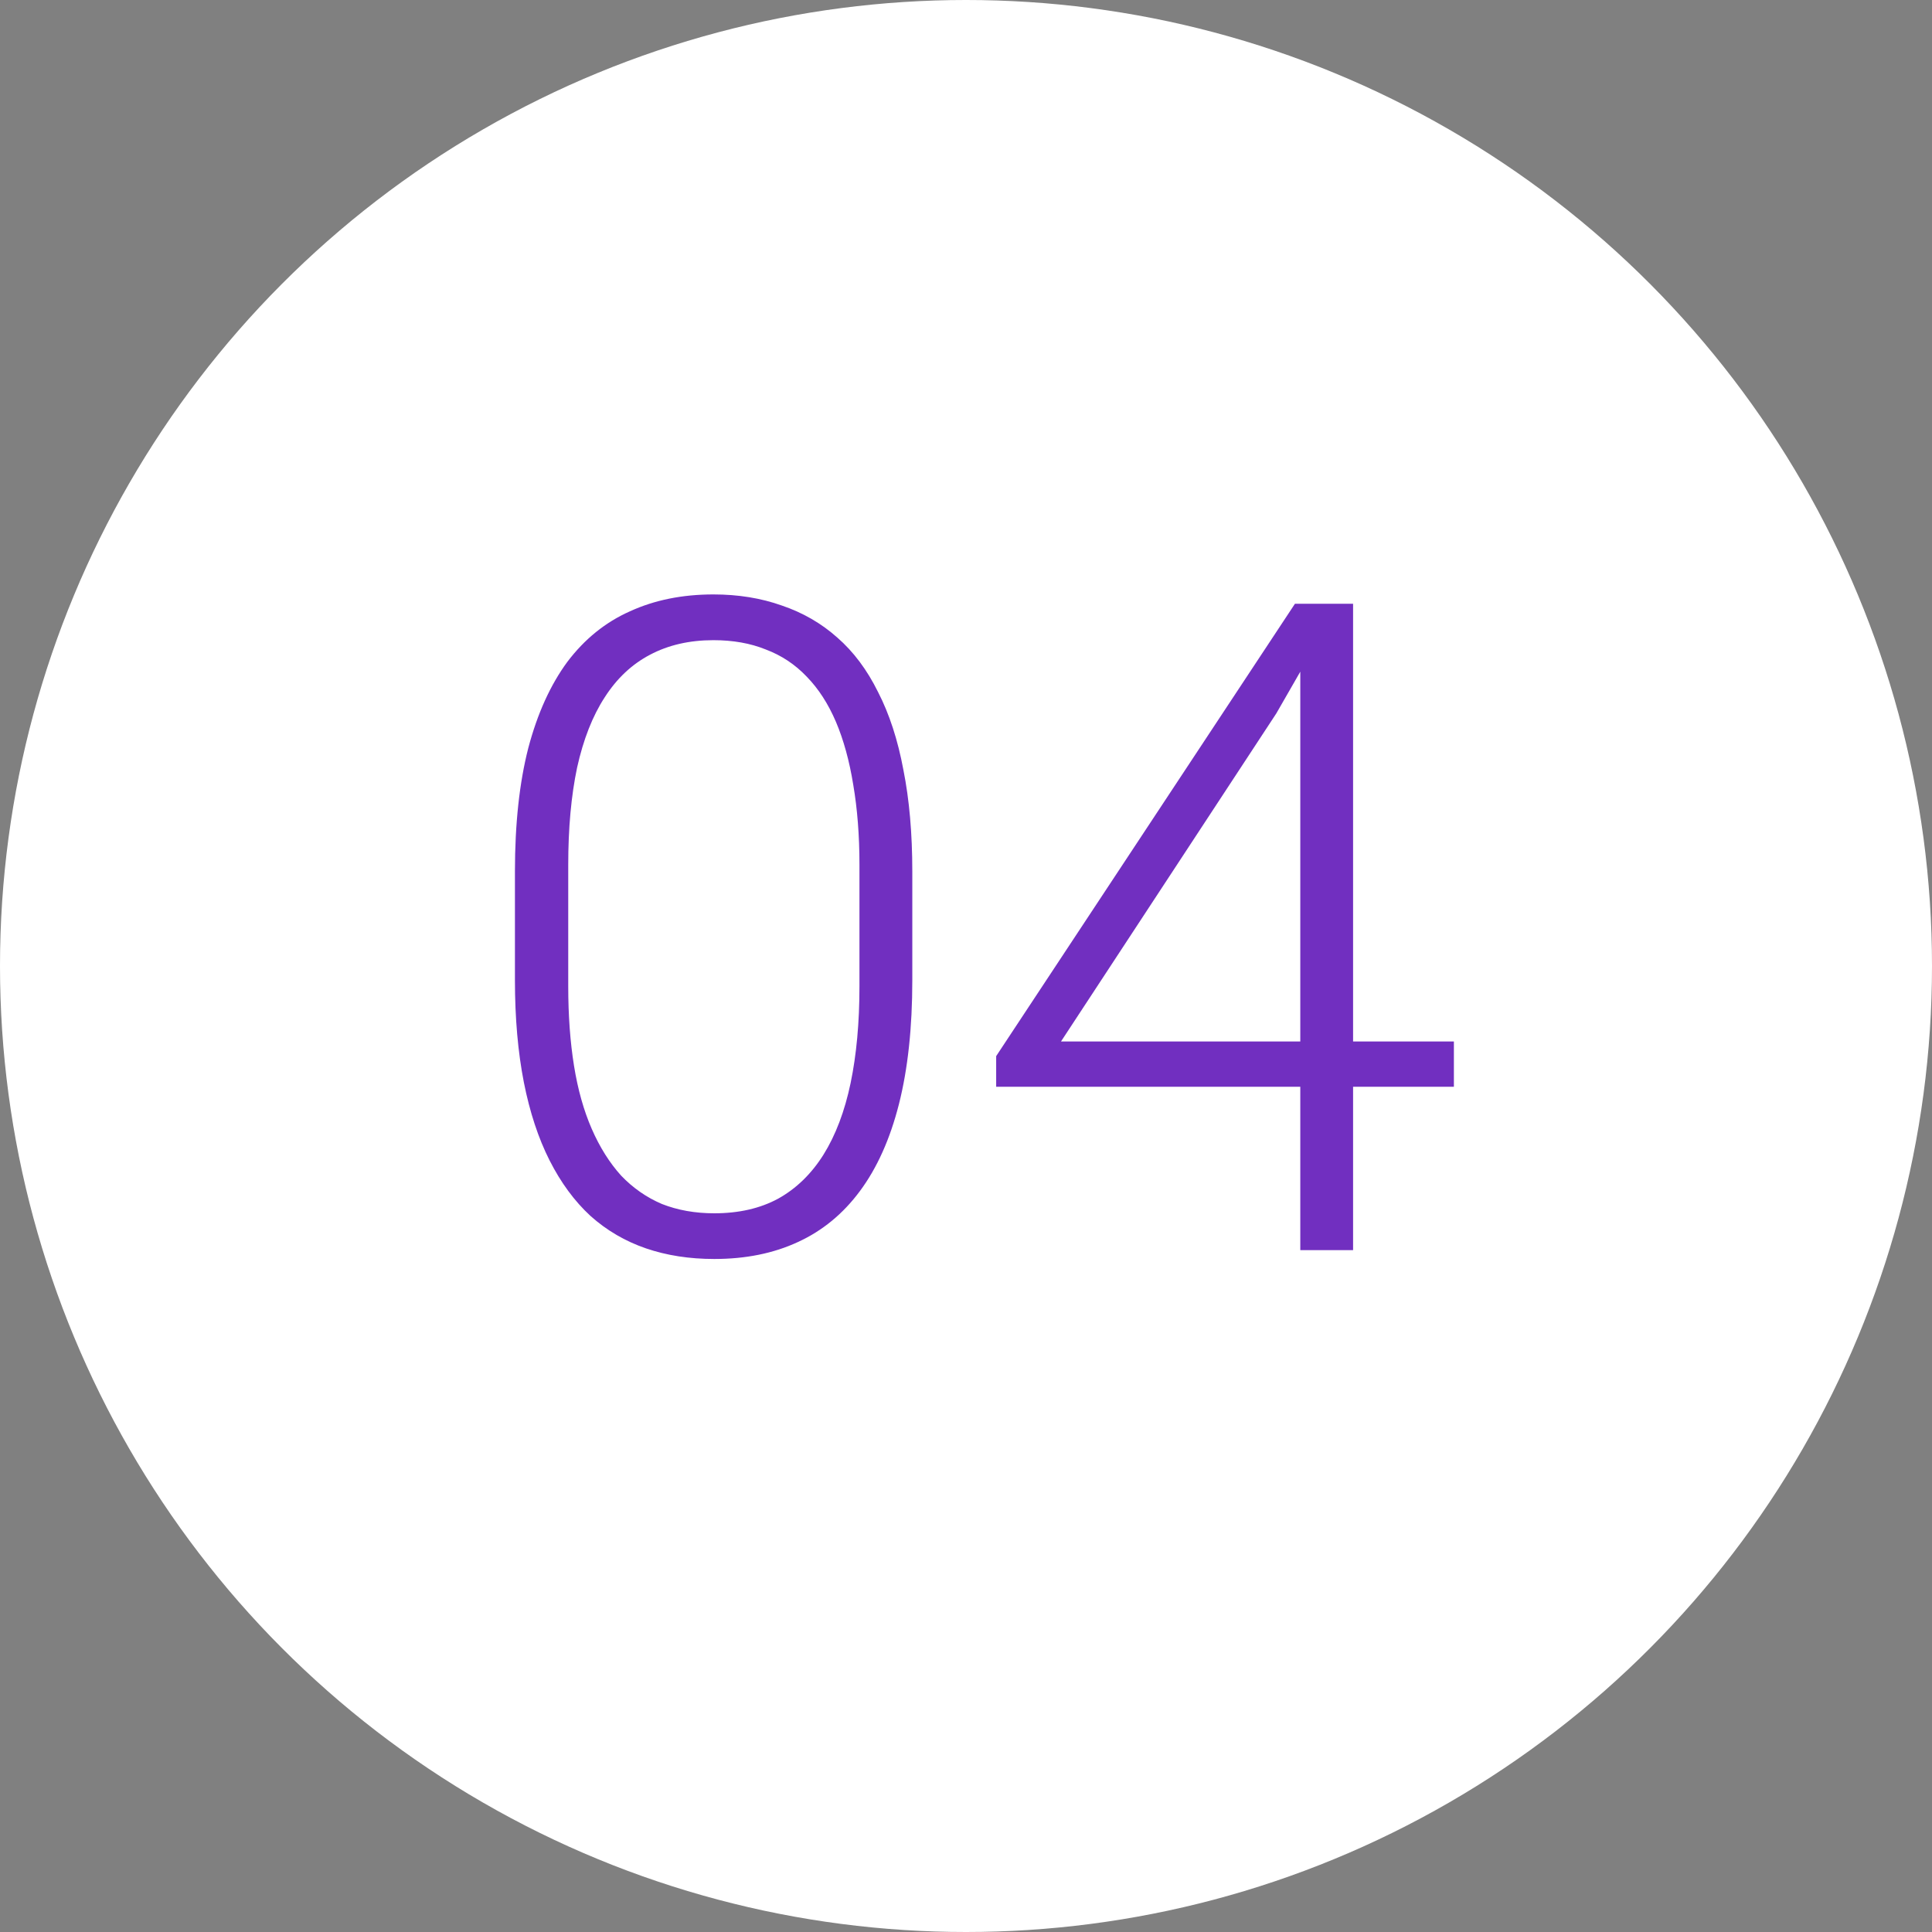
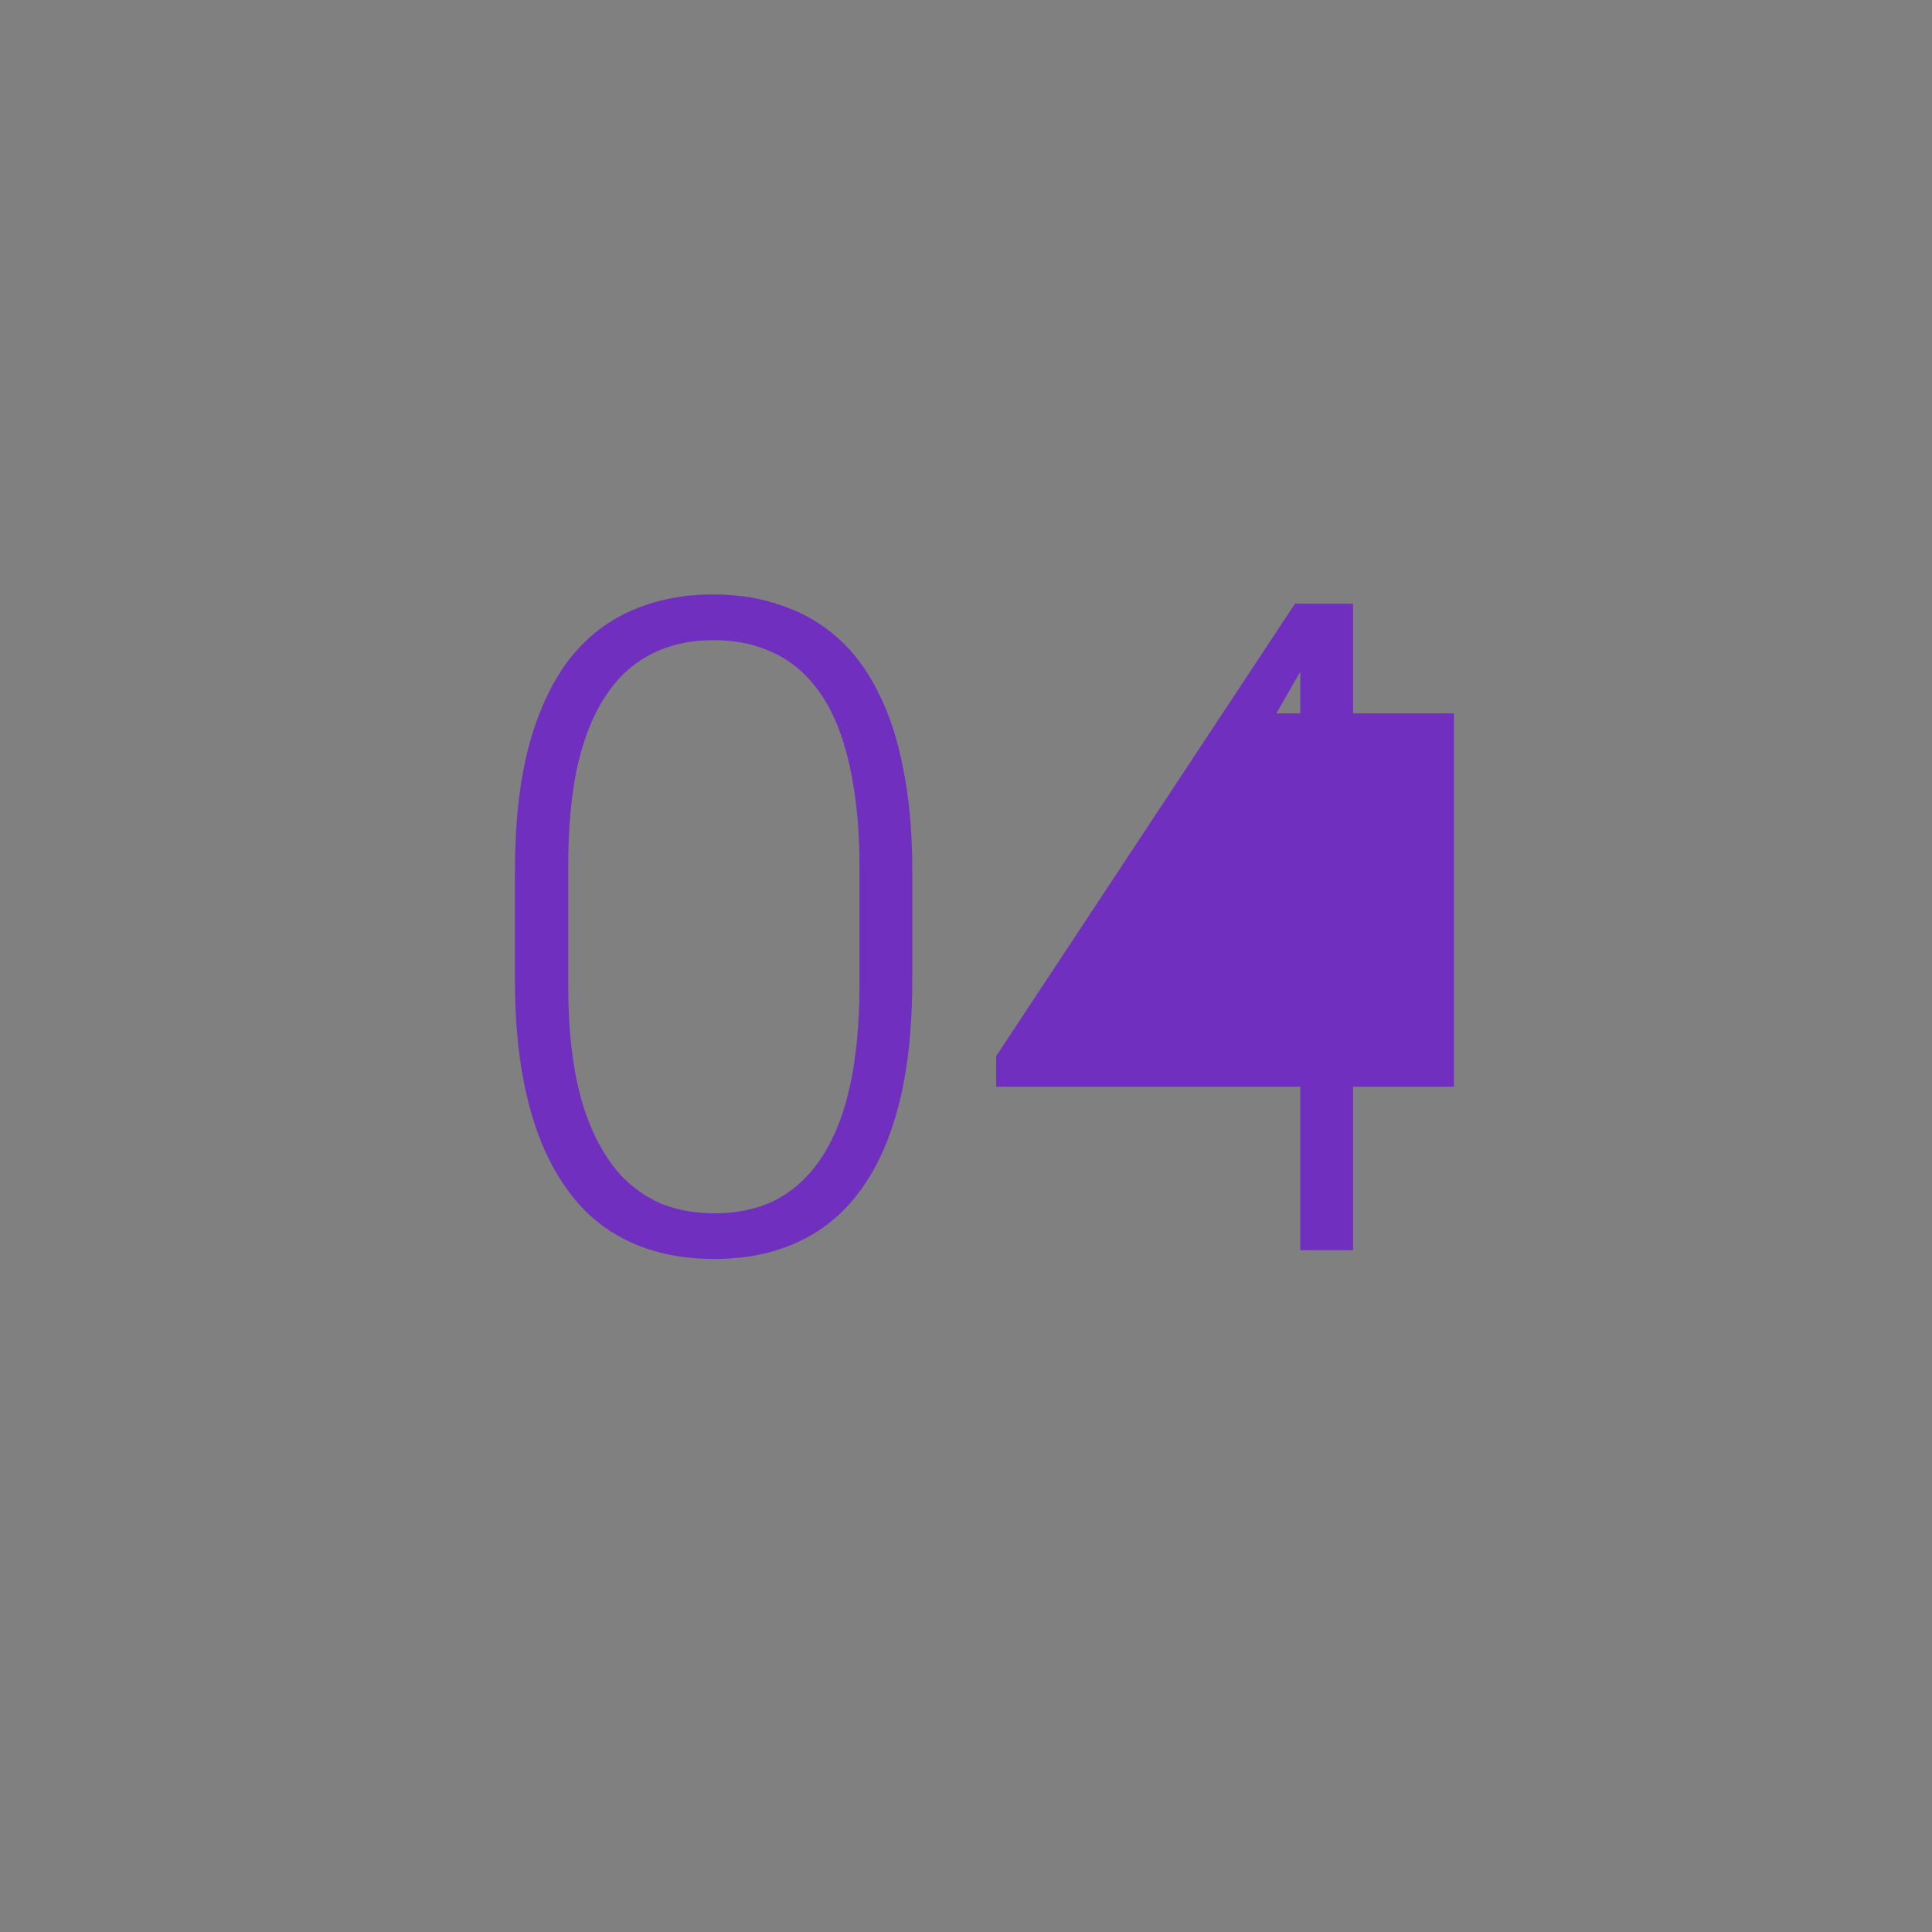
<svg xmlns="http://www.w3.org/2000/svg" width="34" height="34" viewBox="0 0 34 34" fill="none">
  <rect x="0" y="0" width="34" height="34" fill="#808080" stroke="none" />
-   <circle cx="17" cy="17" r="17" fill="white" />
-   <path d="M16.055 15.336V17.25C16.055 18.083 15.977 18.81 15.82 19.43C15.664 20.044 15.435 20.555 15.133 20.961C14.836 21.362 14.471 21.662 14.039 21.859C13.612 22.057 13.122 22.156 12.57 22.156C12.133 22.156 11.732 22.094 11.367 21.969C11.003 21.844 10.677 21.654 10.391 21.398C10.109 21.138 9.87 20.812 9.672 20.422C9.474 20.031 9.323 19.573 9.219 19.047C9.115 18.516 9.062 17.917 9.062 17.25V15.336C9.062 14.497 9.141 13.773 9.297 13.164C9.458 12.555 9.688 12.05 9.984 11.648C10.287 11.247 10.654 10.95 11.086 10.758C11.518 10.56 12.008 10.461 12.555 10.461C12.992 10.461 13.393 10.526 13.758 10.656C14.128 10.781 14.453 10.969 14.734 11.219C15.021 11.469 15.26 11.789 15.453 12.18C15.651 12.565 15.8 13.021 15.898 13.547C16.003 14.073 16.055 14.669 16.055 15.336ZM15.125 17.359V15.219C15.125 14.703 15.088 14.234 15.016 13.812C14.948 13.391 14.846 13.021 14.711 12.703C14.575 12.385 14.404 12.12 14.195 11.906C13.992 11.693 13.753 11.534 13.477 11.43C13.206 11.32 12.898 11.266 12.555 11.266C12.133 11.266 11.76 11.352 11.438 11.523C11.12 11.69 10.854 11.94 10.641 12.273C10.427 12.602 10.266 13.013 10.156 13.508C10.052 14.003 10 14.573 10 15.219V17.359C10 17.87 10.034 18.336 10.102 18.758C10.169 19.174 10.273 19.544 10.414 19.867C10.555 20.19 10.727 20.463 10.93 20.688C11.138 20.906 11.378 21.073 11.648 21.188C11.925 21.297 12.232 21.352 12.57 21.352C13.003 21.352 13.378 21.266 13.695 21.094C14.013 20.917 14.279 20.659 14.492 20.32C14.706 19.977 14.865 19.557 14.969 19.062C15.073 18.562 15.125 17.995 15.125 17.359ZM25.586 18.328V19.125H17.531V18.586L22.789 10.625H23.57L22.461 12.555L18.672 18.328H25.586ZM23.812 10.625V22H22.883V10.625H23.812Z" fill="#712FC0" />
+   <path d="M16.055 15.336V17.25C16.055 18.083 15.977 18.81 15.82 19.43C15.664 20.044 15.435 20.555 15.133 20.961C14.836 21.362 14.471 21.662 14.039 21.859C13.612 22.057 13.122 22.156 12.57 22.156C12.133 22.156 11.732 22.094 11.367 21.969C11.003 21.844 10.677 21.654 10.391 21.398C10.109 21.138 9.87 20.812 9.672 20.422C9.474 20.031 9.323 19.573 9.219 19.047C9.115 18.516 9.062 17.917 9.062 17.25V15.336C9.062 14.497 9.141 13.773 9.297 13.164C9.458 12.555 9.688 12.05 9.984 11.648C10.287 11.247 10.654 10.95 11.086 10.758C11.518 10.56 12.008 10.461 12.555 10.461C12.992 10.461 13.393 10.526 13.758 10.656C14.128 10.781 14.453 10.969 14.734 11.219C15.021 11.469 15.26 11.789 15.453 12.18C15.651 12.565 15.8 13.021 15.898 13.547C16.003 14.073 16.055 14.669 16.055 15.336ZM15.125 17.359V15.219C15.125 14.703 15.088 14.234 15.016 13.812C14.948 13.391 14.846 13.021 14.711 12.703C14.575 12.385 14.404 12.12 14.195 11.906C13.992 11.693 13.753 11.534 13.477 11.43C13.206 11.32 12.898 11.266 12.555 11.266C12.133 11.266 11.76 11.352 11.438 11.523C11.12 11.69 10.854 11.94 10.641 12.273C10.427 12.602 10.266 13.013 10.156 13.508C10.052 14.003 10 14.573 10 15.219V17.359C10 17.87 10.034 18.336 10.102 18.758C10.169 19.174 10.273 19.544 10.414 19.867C10.555 20.19 10.727 20.463 10.93 20.688C11.138 20.906 11.378 21.073 11.648 21.188C11.925 21.297 12.232 21.352 12.57 21.352C13.003 21.352 13.378 21.266 13.695 21.094C14.013 20.917 14.279 20.659 14.492 20.32C14.706 19.977 14.865 19.557 14.969 19.062C15.073 18.562 15.125 17.995 15.125 17.359ZM25.586 18.328V19.125H17.531V18.586L22.789 10.625H23.57L22.461 12.555H25.586ZM23.812 10.625V22H22.883V10.625H23.812Z" fill="#712FC0" />
</svg>